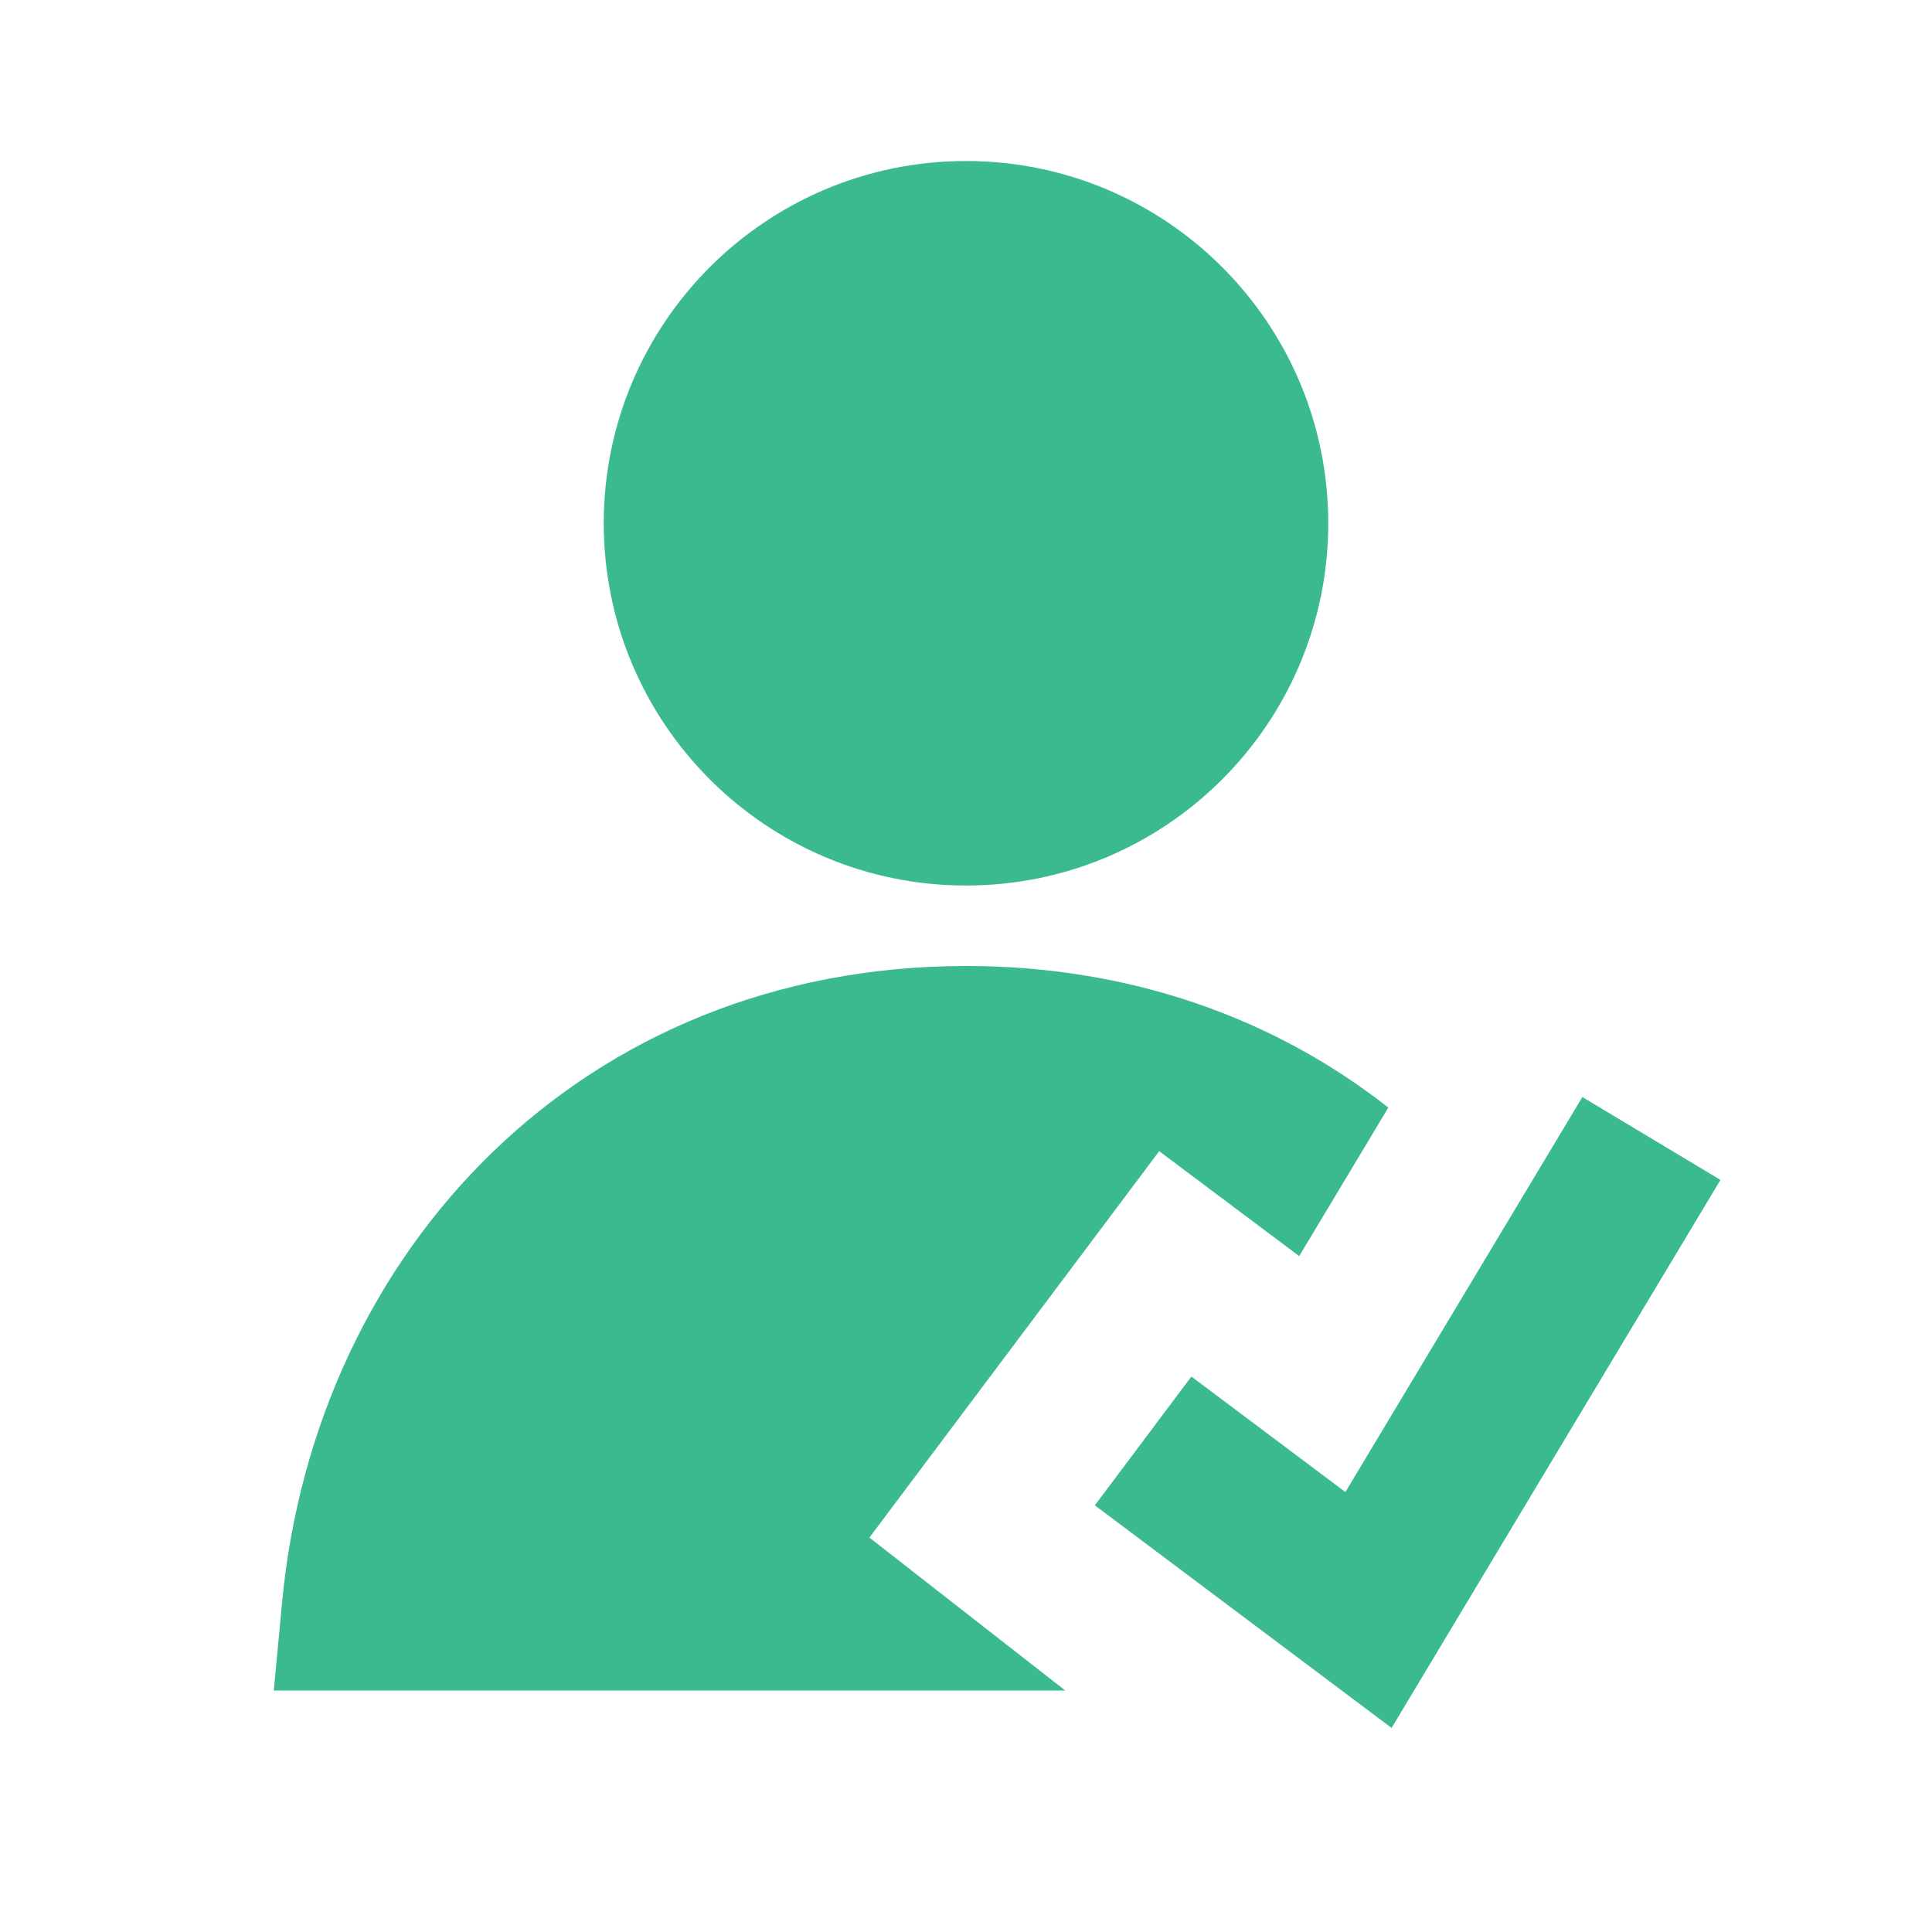
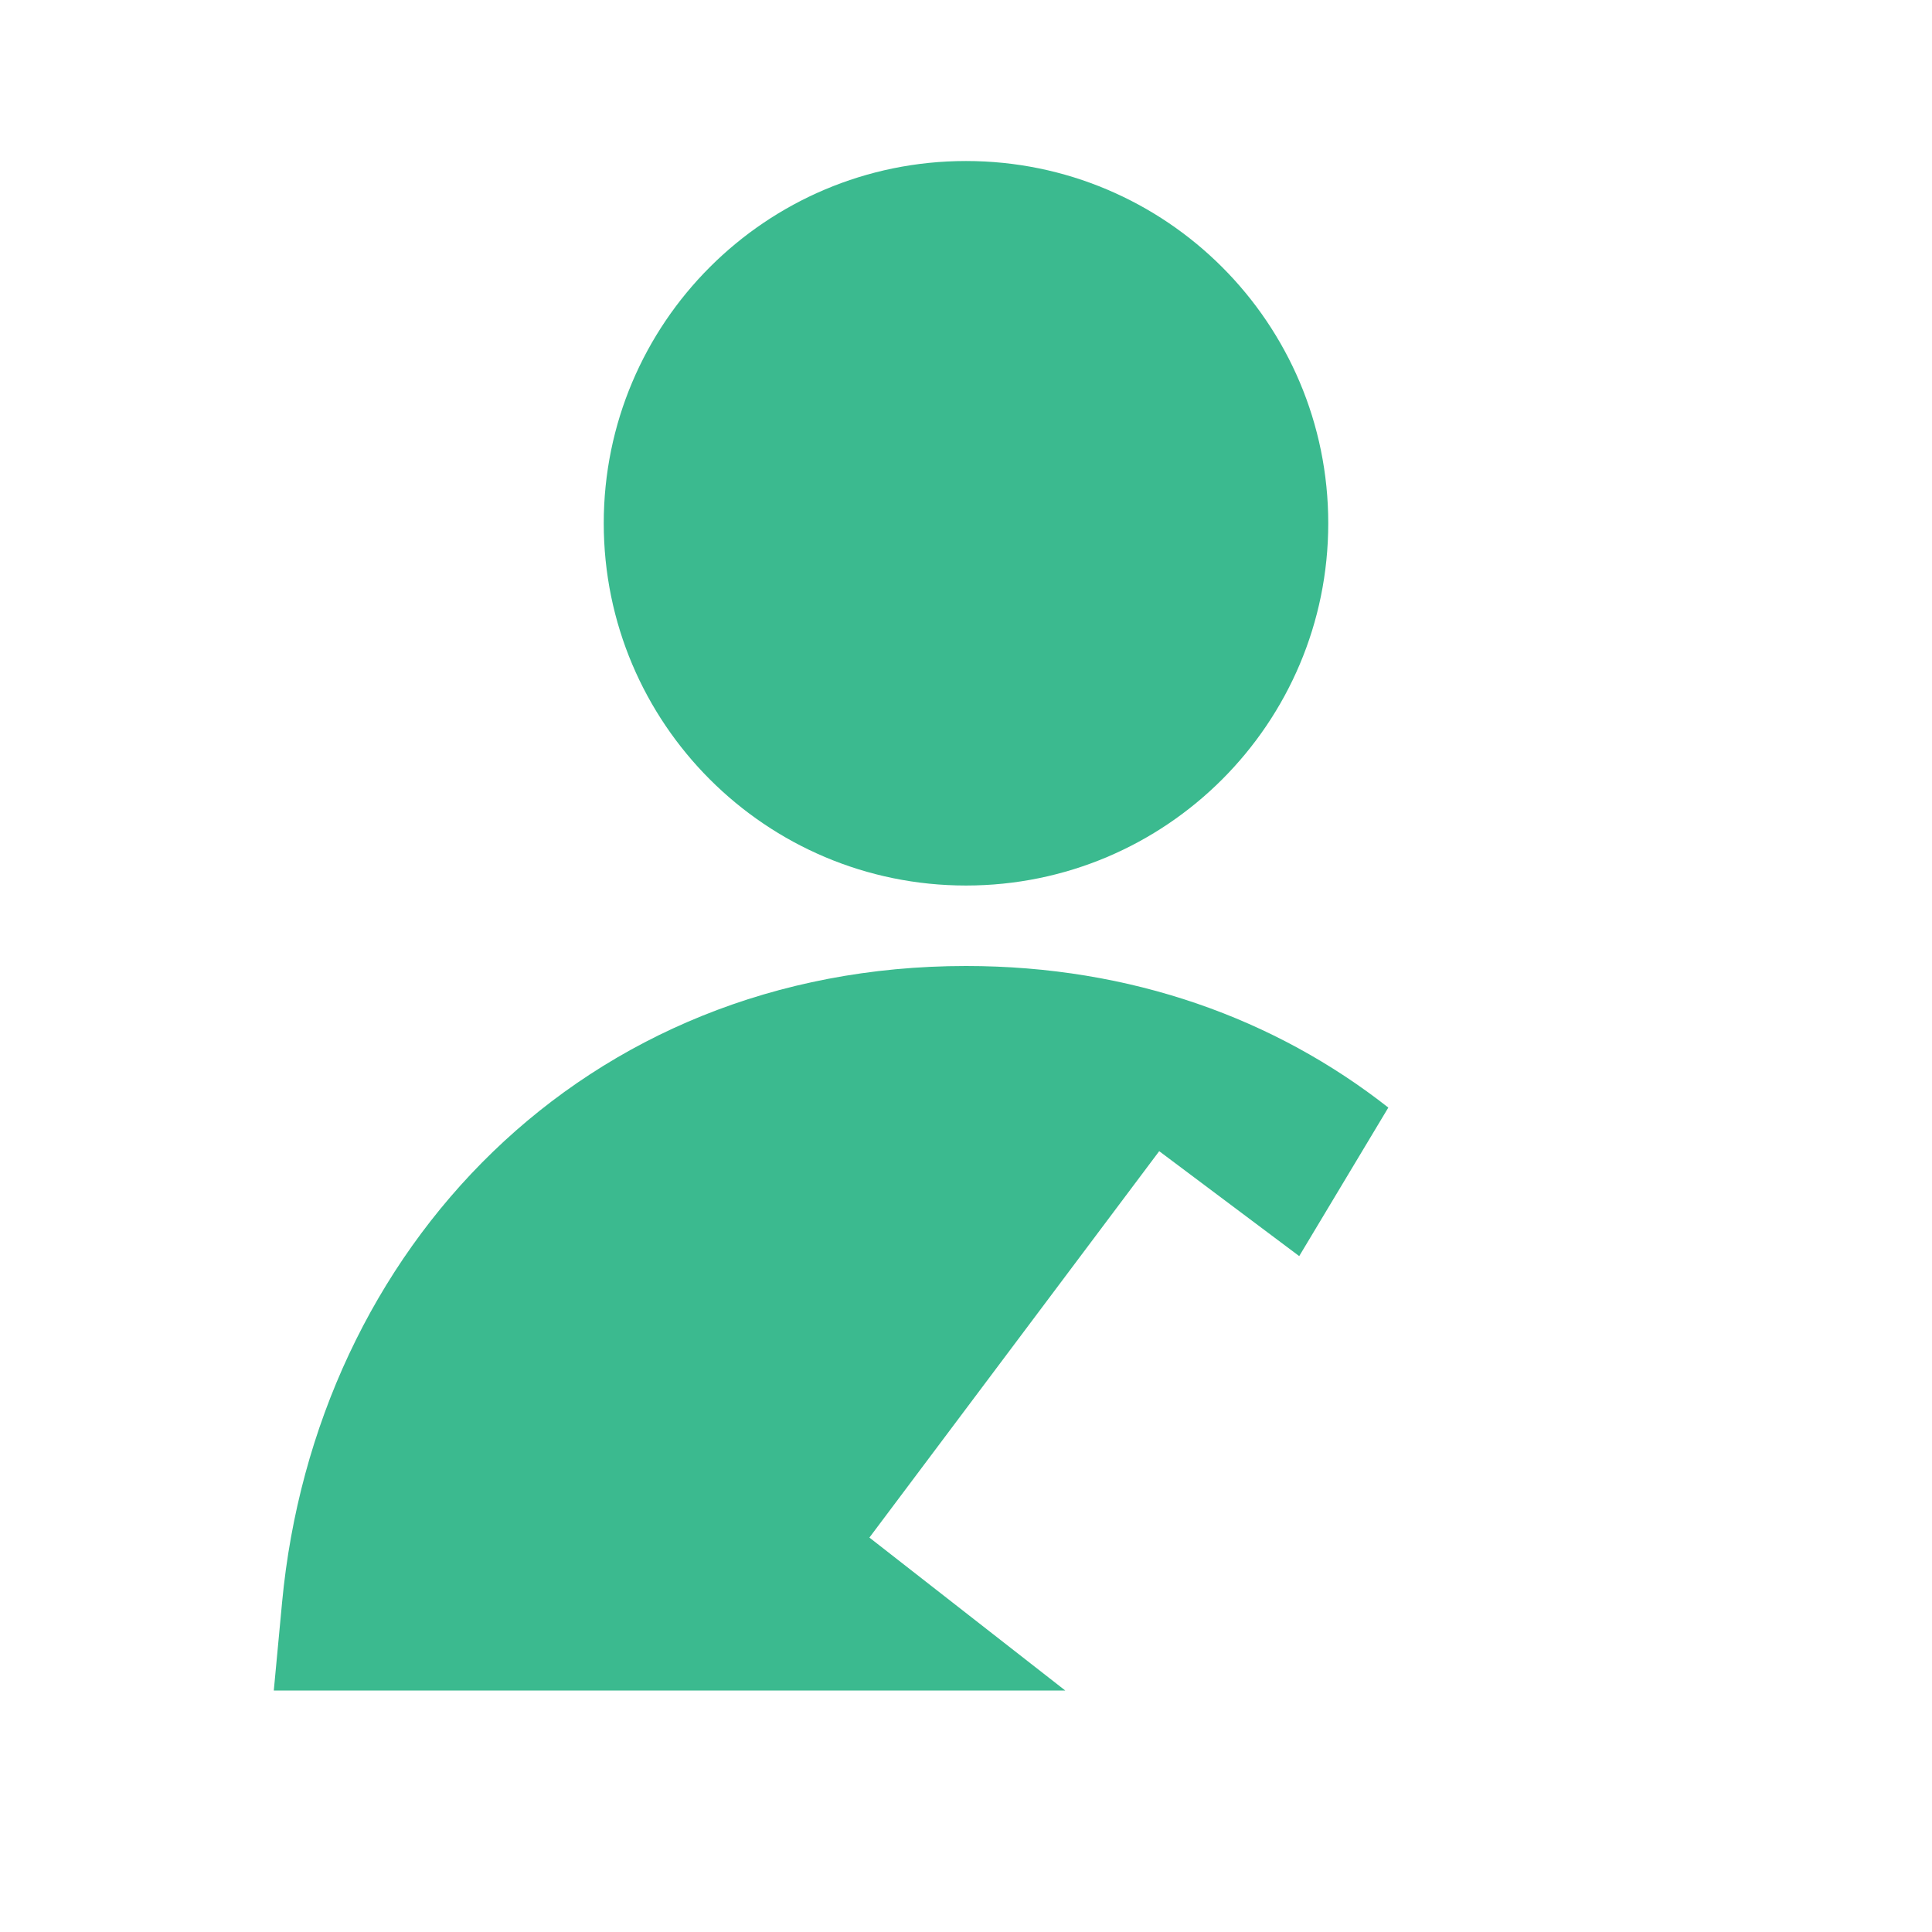
<svg xmlns="http://www.w3.org/2000/svg" width="32" height="32" viewBox="0 0 32 32" fill="none">
  <path d="M16 2.667C12.686 2.667 10 5.353 10 8.667C10 11.98 12.686 14.667 16 14.667C19.314 14.667 22 11.98 22 8.667C22 5.353 19.314 2.667 16 2.667Z" fill="#3BBA8F" />
  <path d="M22.995 18.345L21.519 20.805L19.2 19.067L14.4 25.467L17.644 28H4.535L4.672 26.542C5.222 20.695 9.656 16 16 16C18.741 16 21.127 16.877 22.995 18.345Z" fill="#3BBA8F" />
-   <path d="M23.049 28.62L28.496 19.543L26.209 18.171L22.284 24.713L19.733 22.8L18.134 24.933L23.049 28.62Z" fill="#3BBA8F" />
</svg>